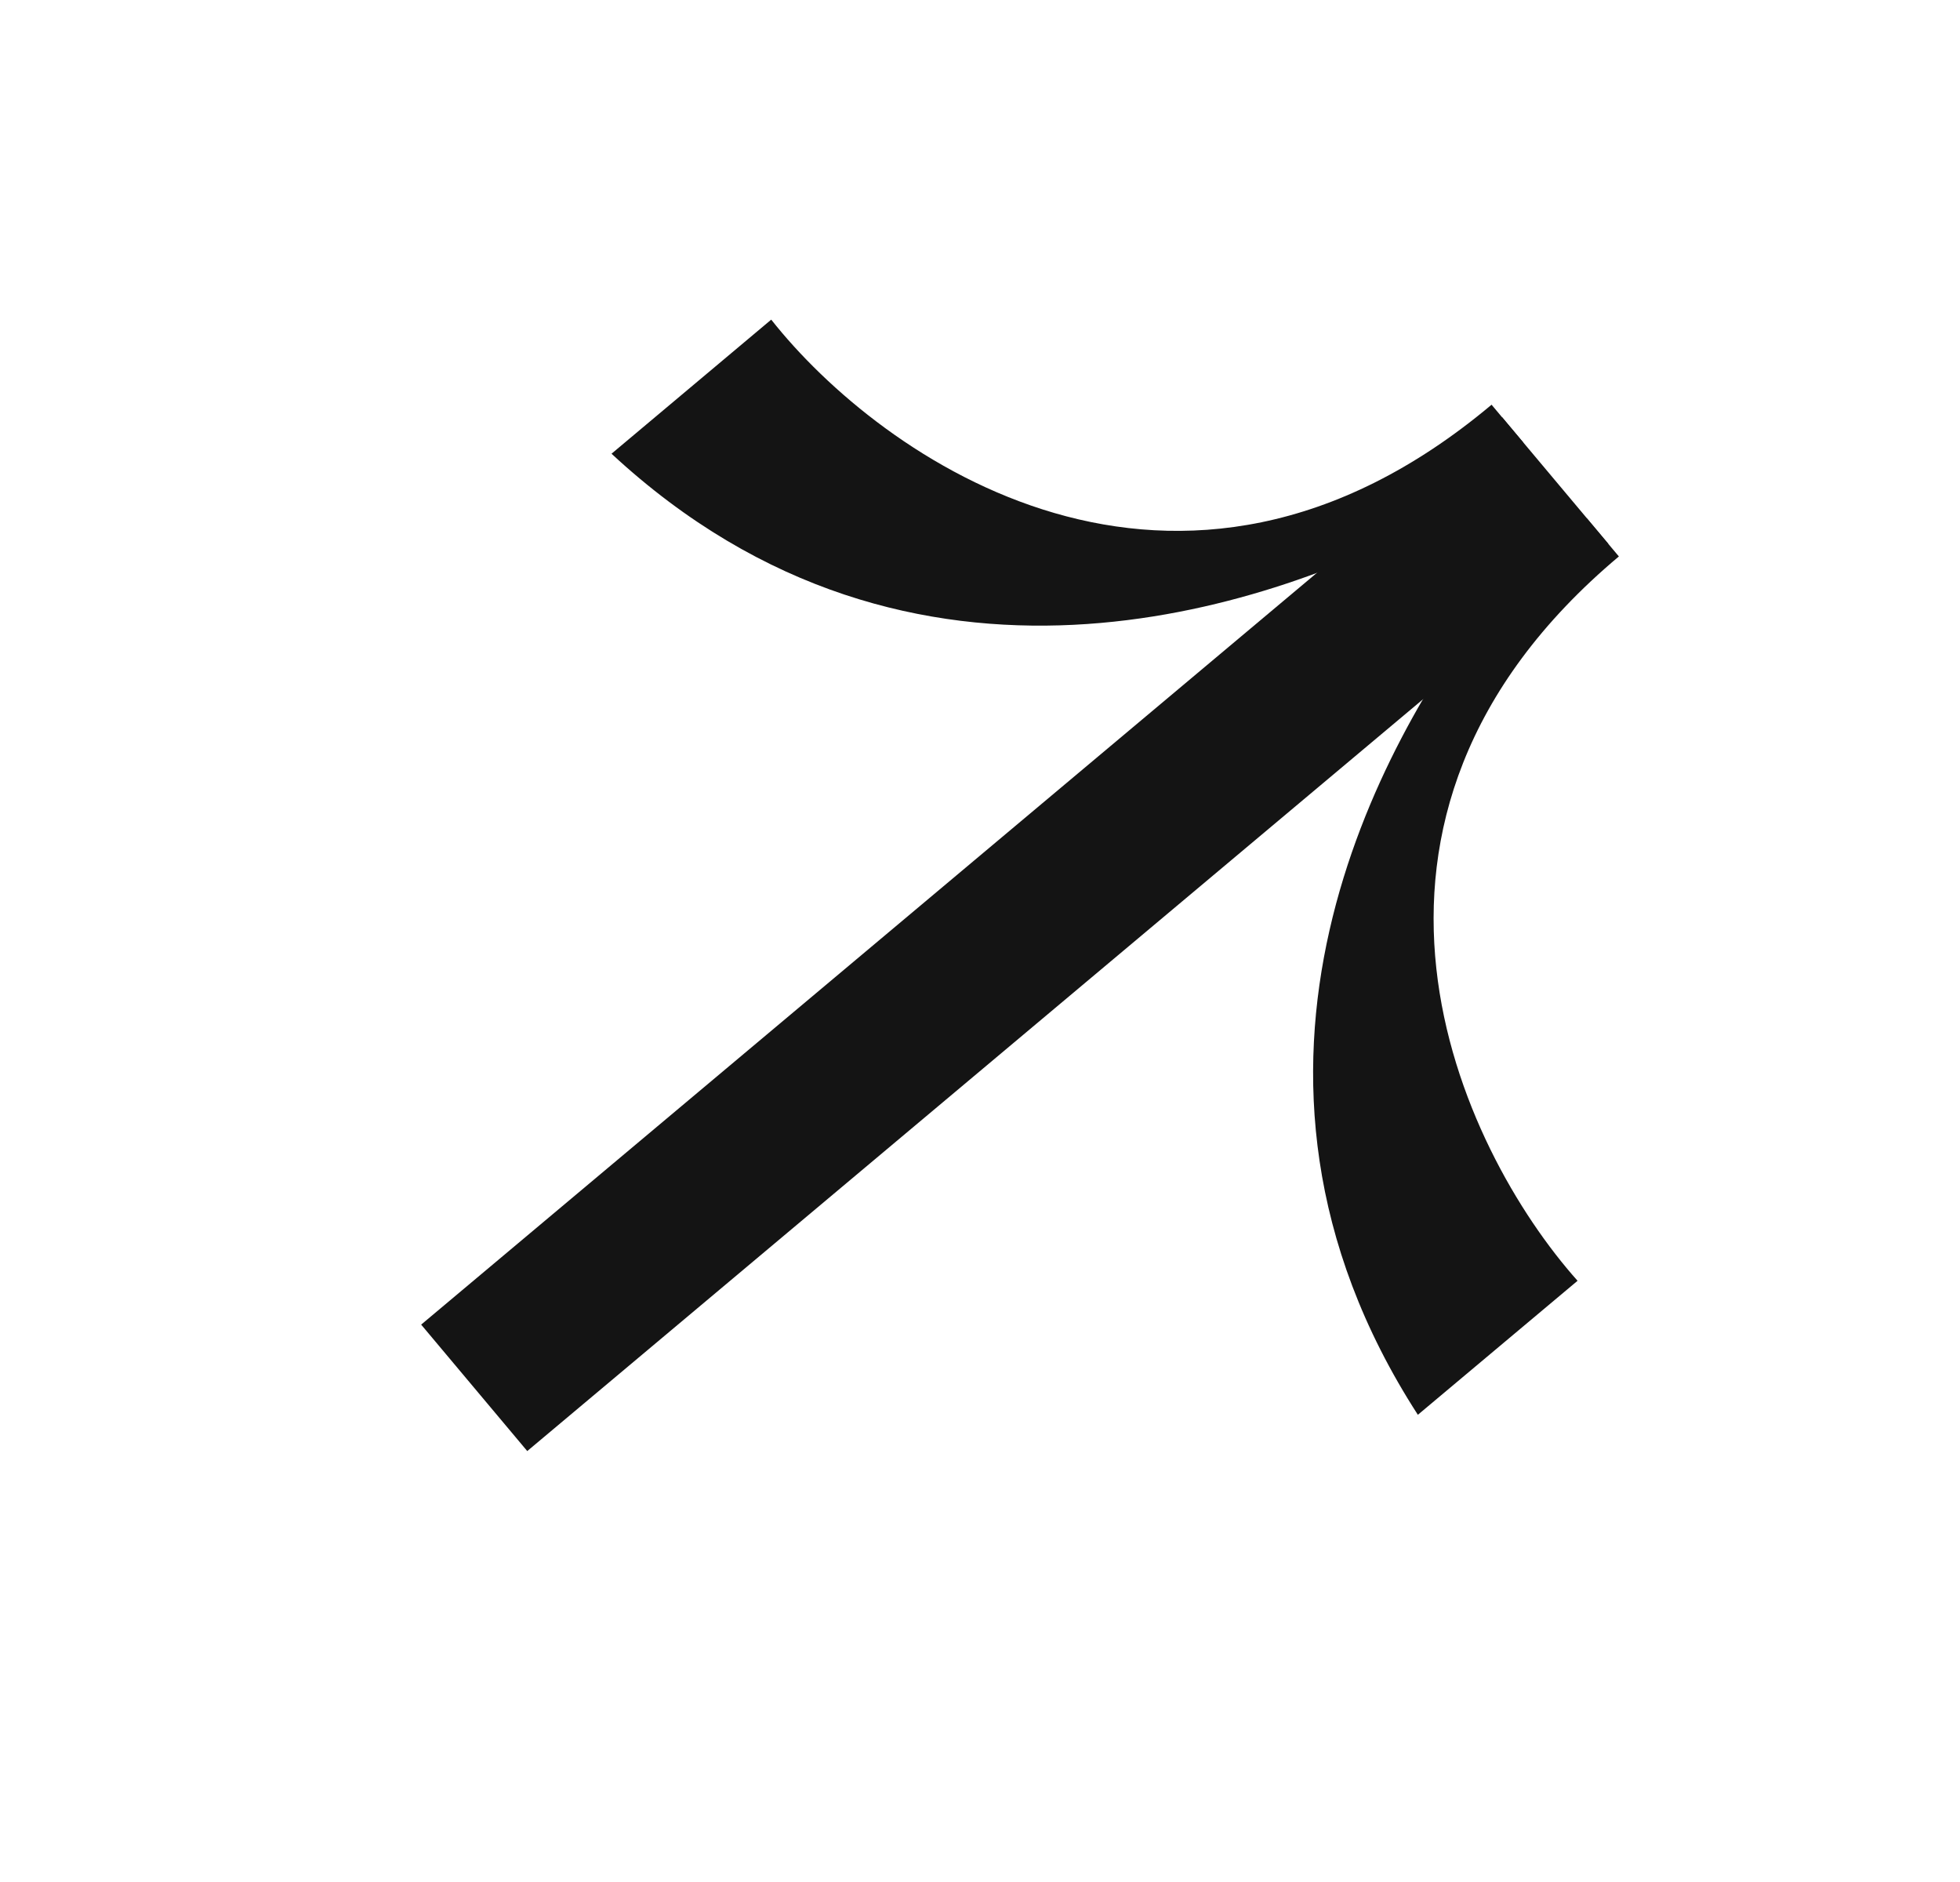
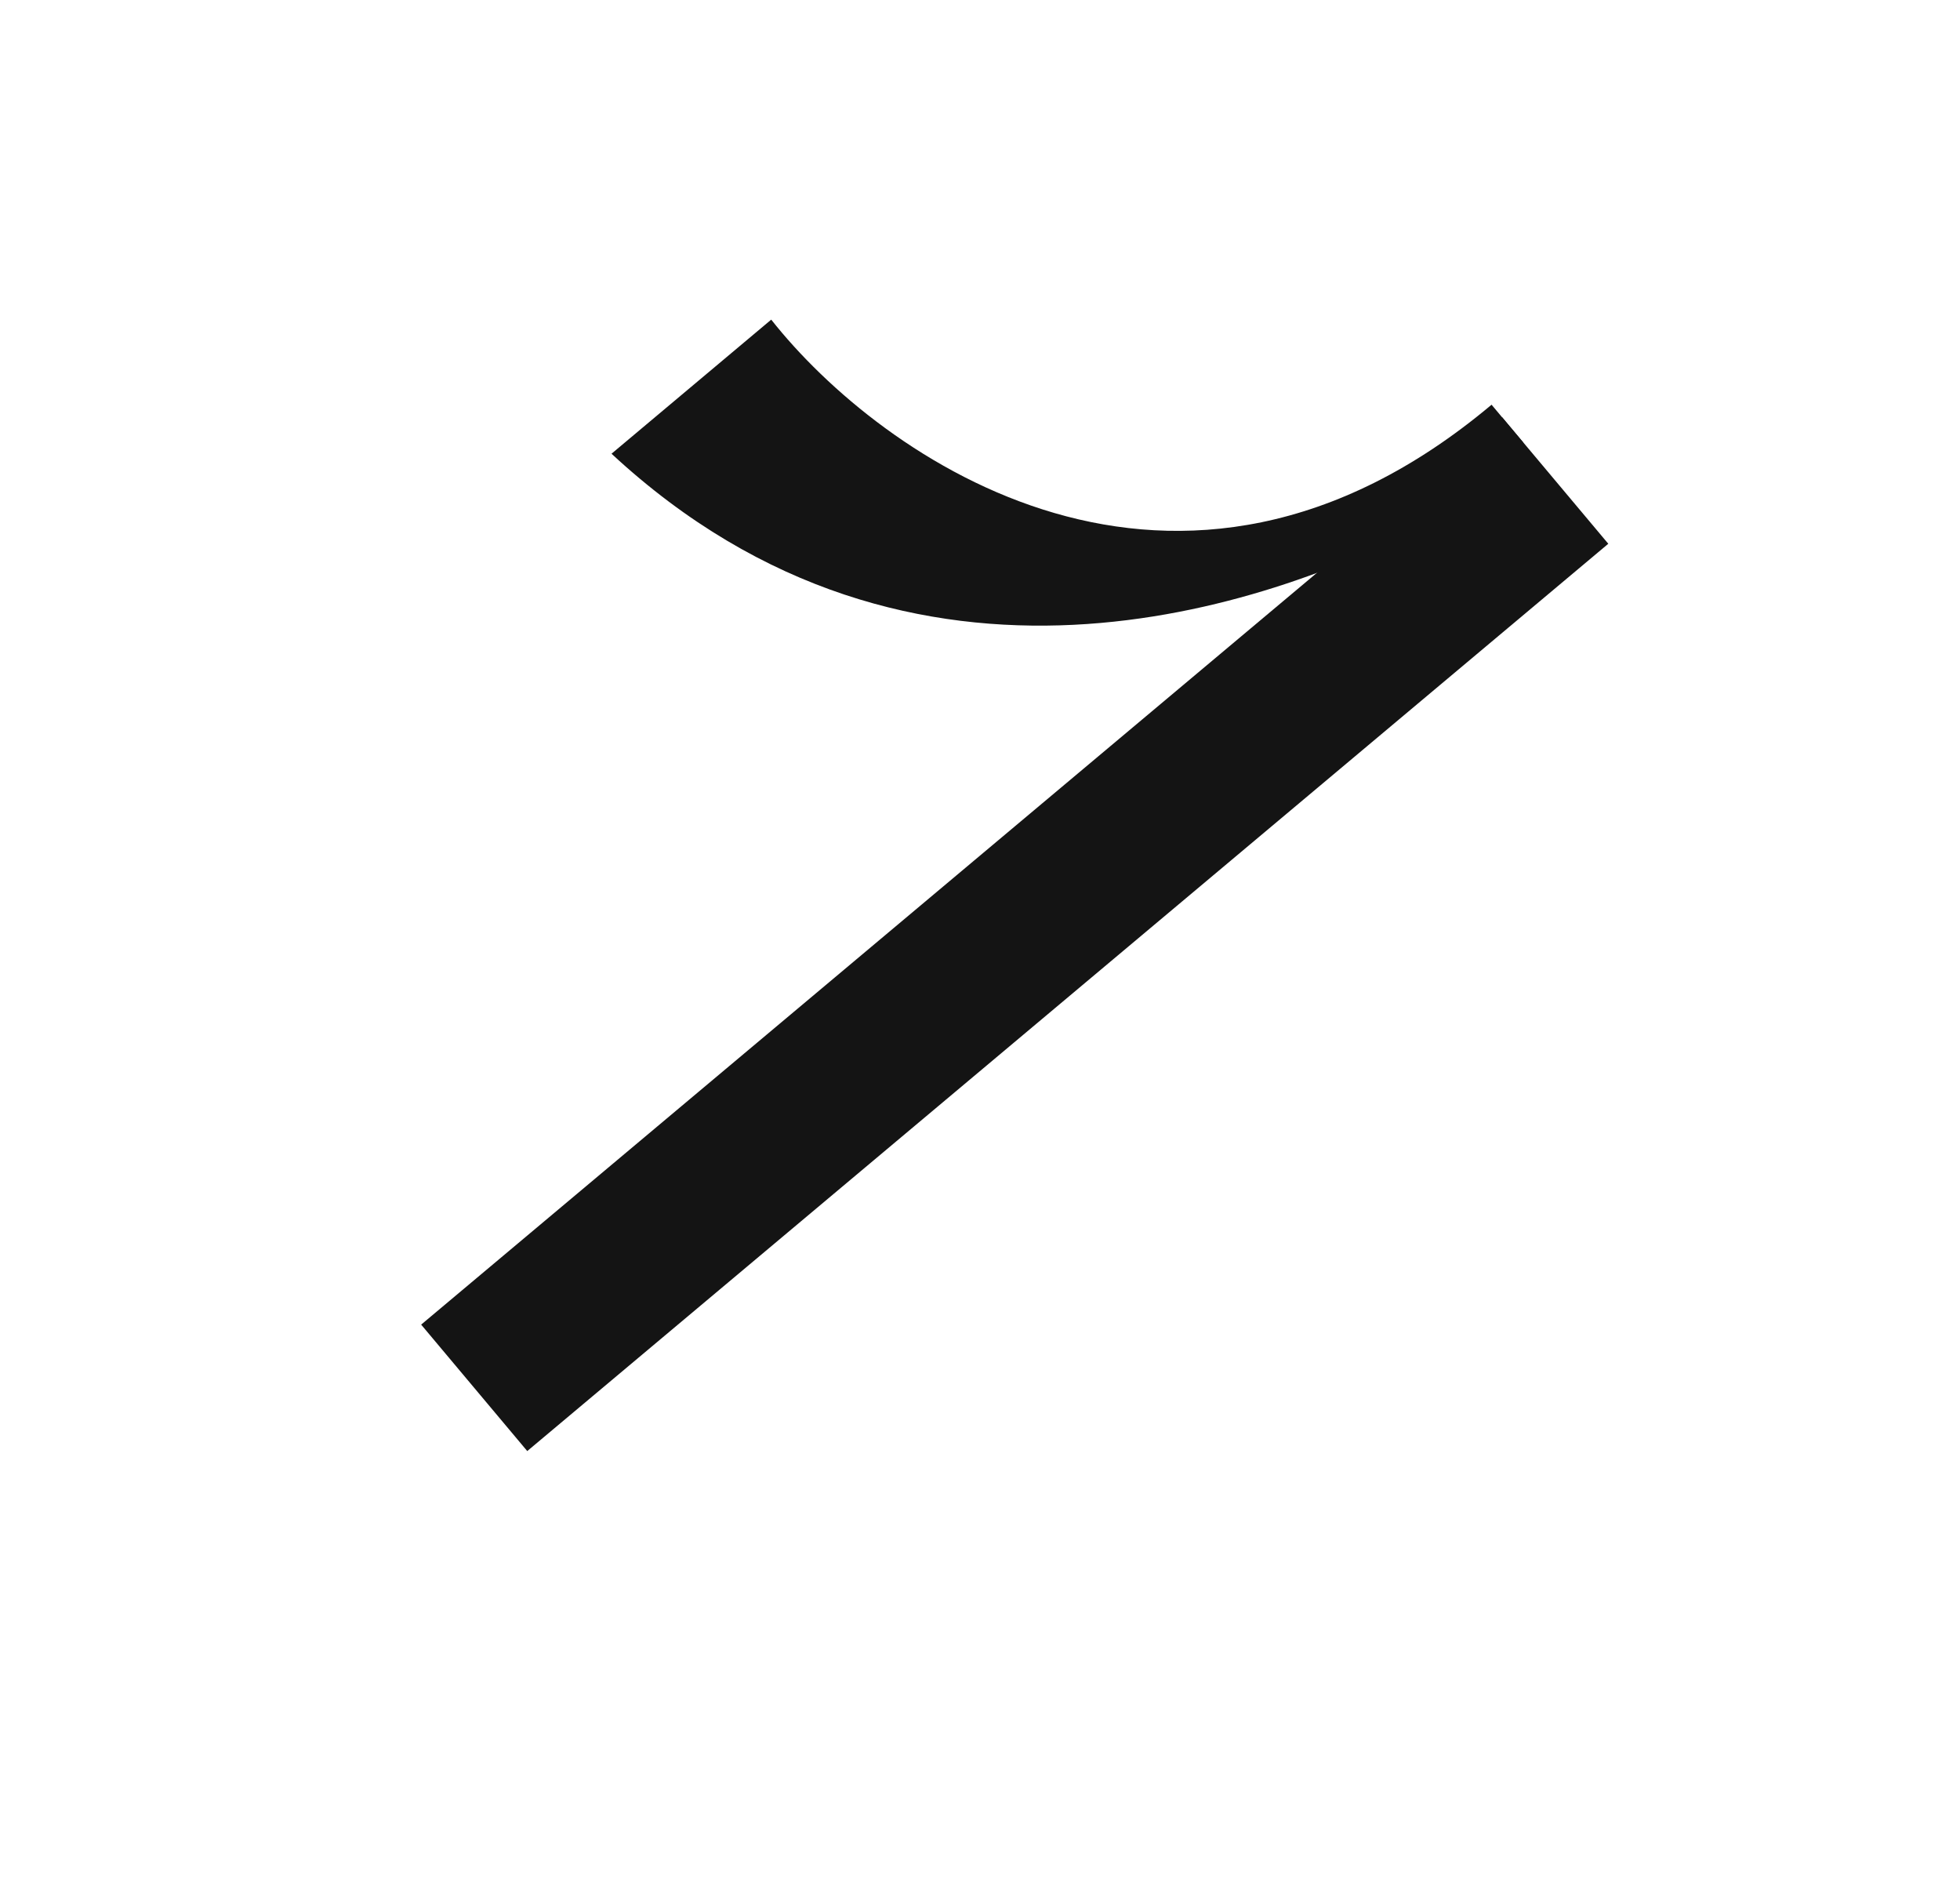
<svg xmlns="http://www.w3.org/2000/svg" width="25" height="24" viewBox="0 0 25 24" fill="none">
  <rect x="5.372" y="16.892" width="18" height="2.105" transform="rotate(-40 5.372 16.892)" fill="#141414" />
  <path d="M9.837 4.076L7.8 5.786C11.658 9.364 16.19 7.723 18.177 6.697L19.431 5.645L19.025 5.161C15.014 8.527 11.229 5.84 9.837 4.076Z" fill="#141414" />
-   <path d="M20.122 16.333L18.085 18.042C15.23 13.622 17.634 9.443 18.989 7.664L20.243 6.613L20.649 7.096C16.638 10.462 18.626 14.657 20.122 16.333Z" fill="#141414" />
</svg>